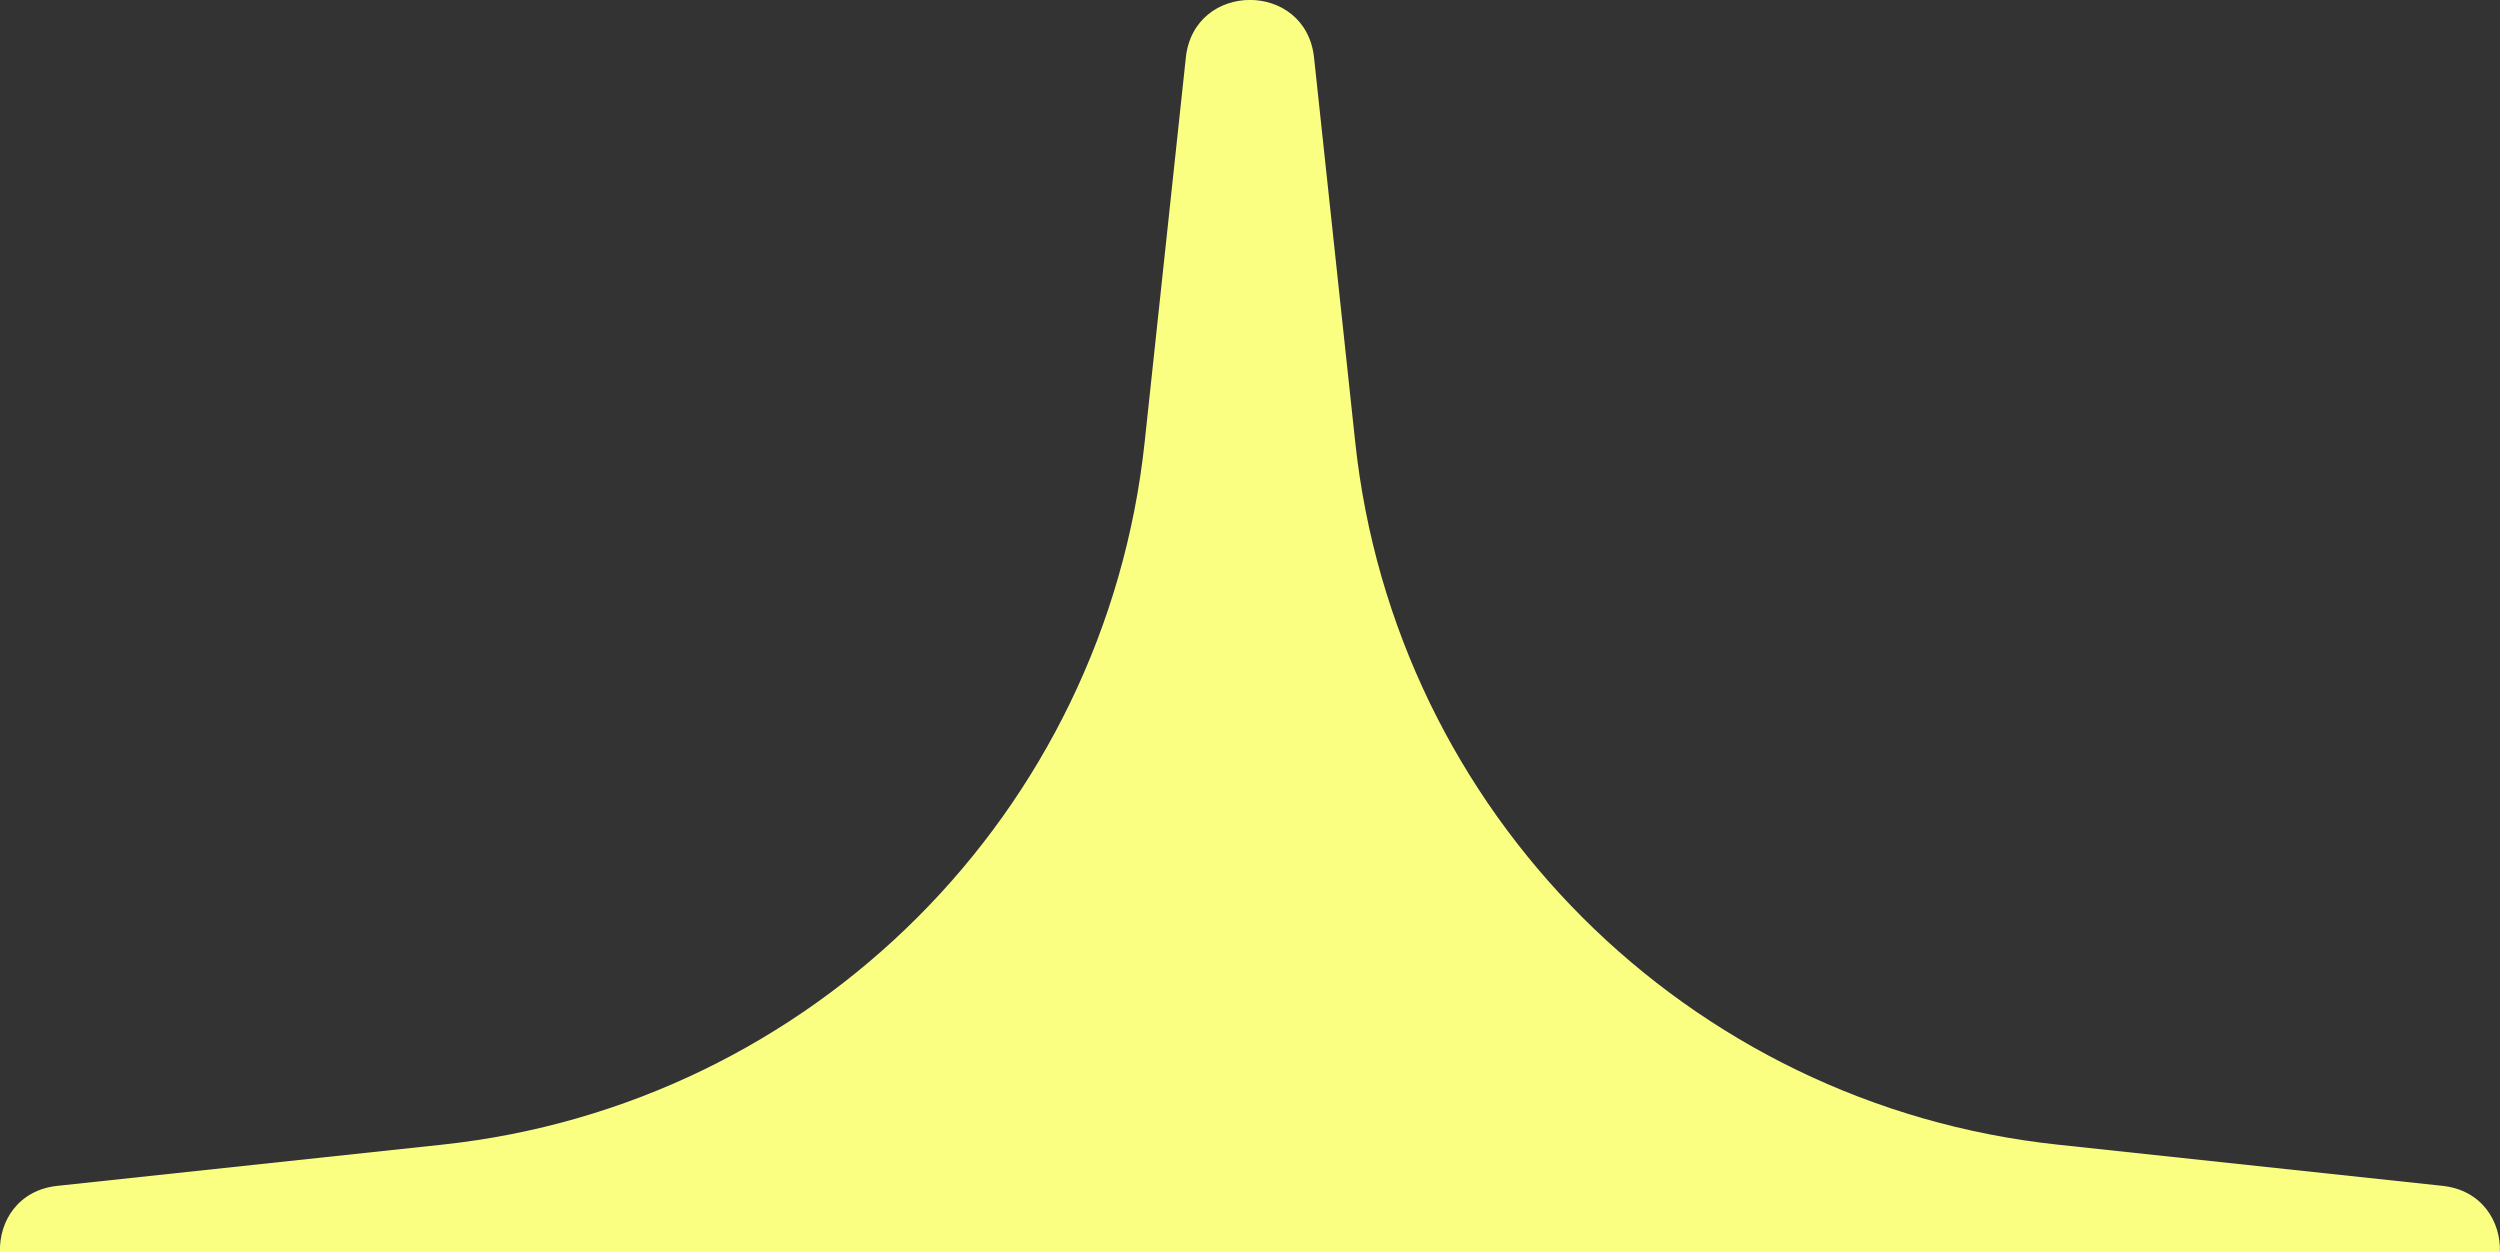
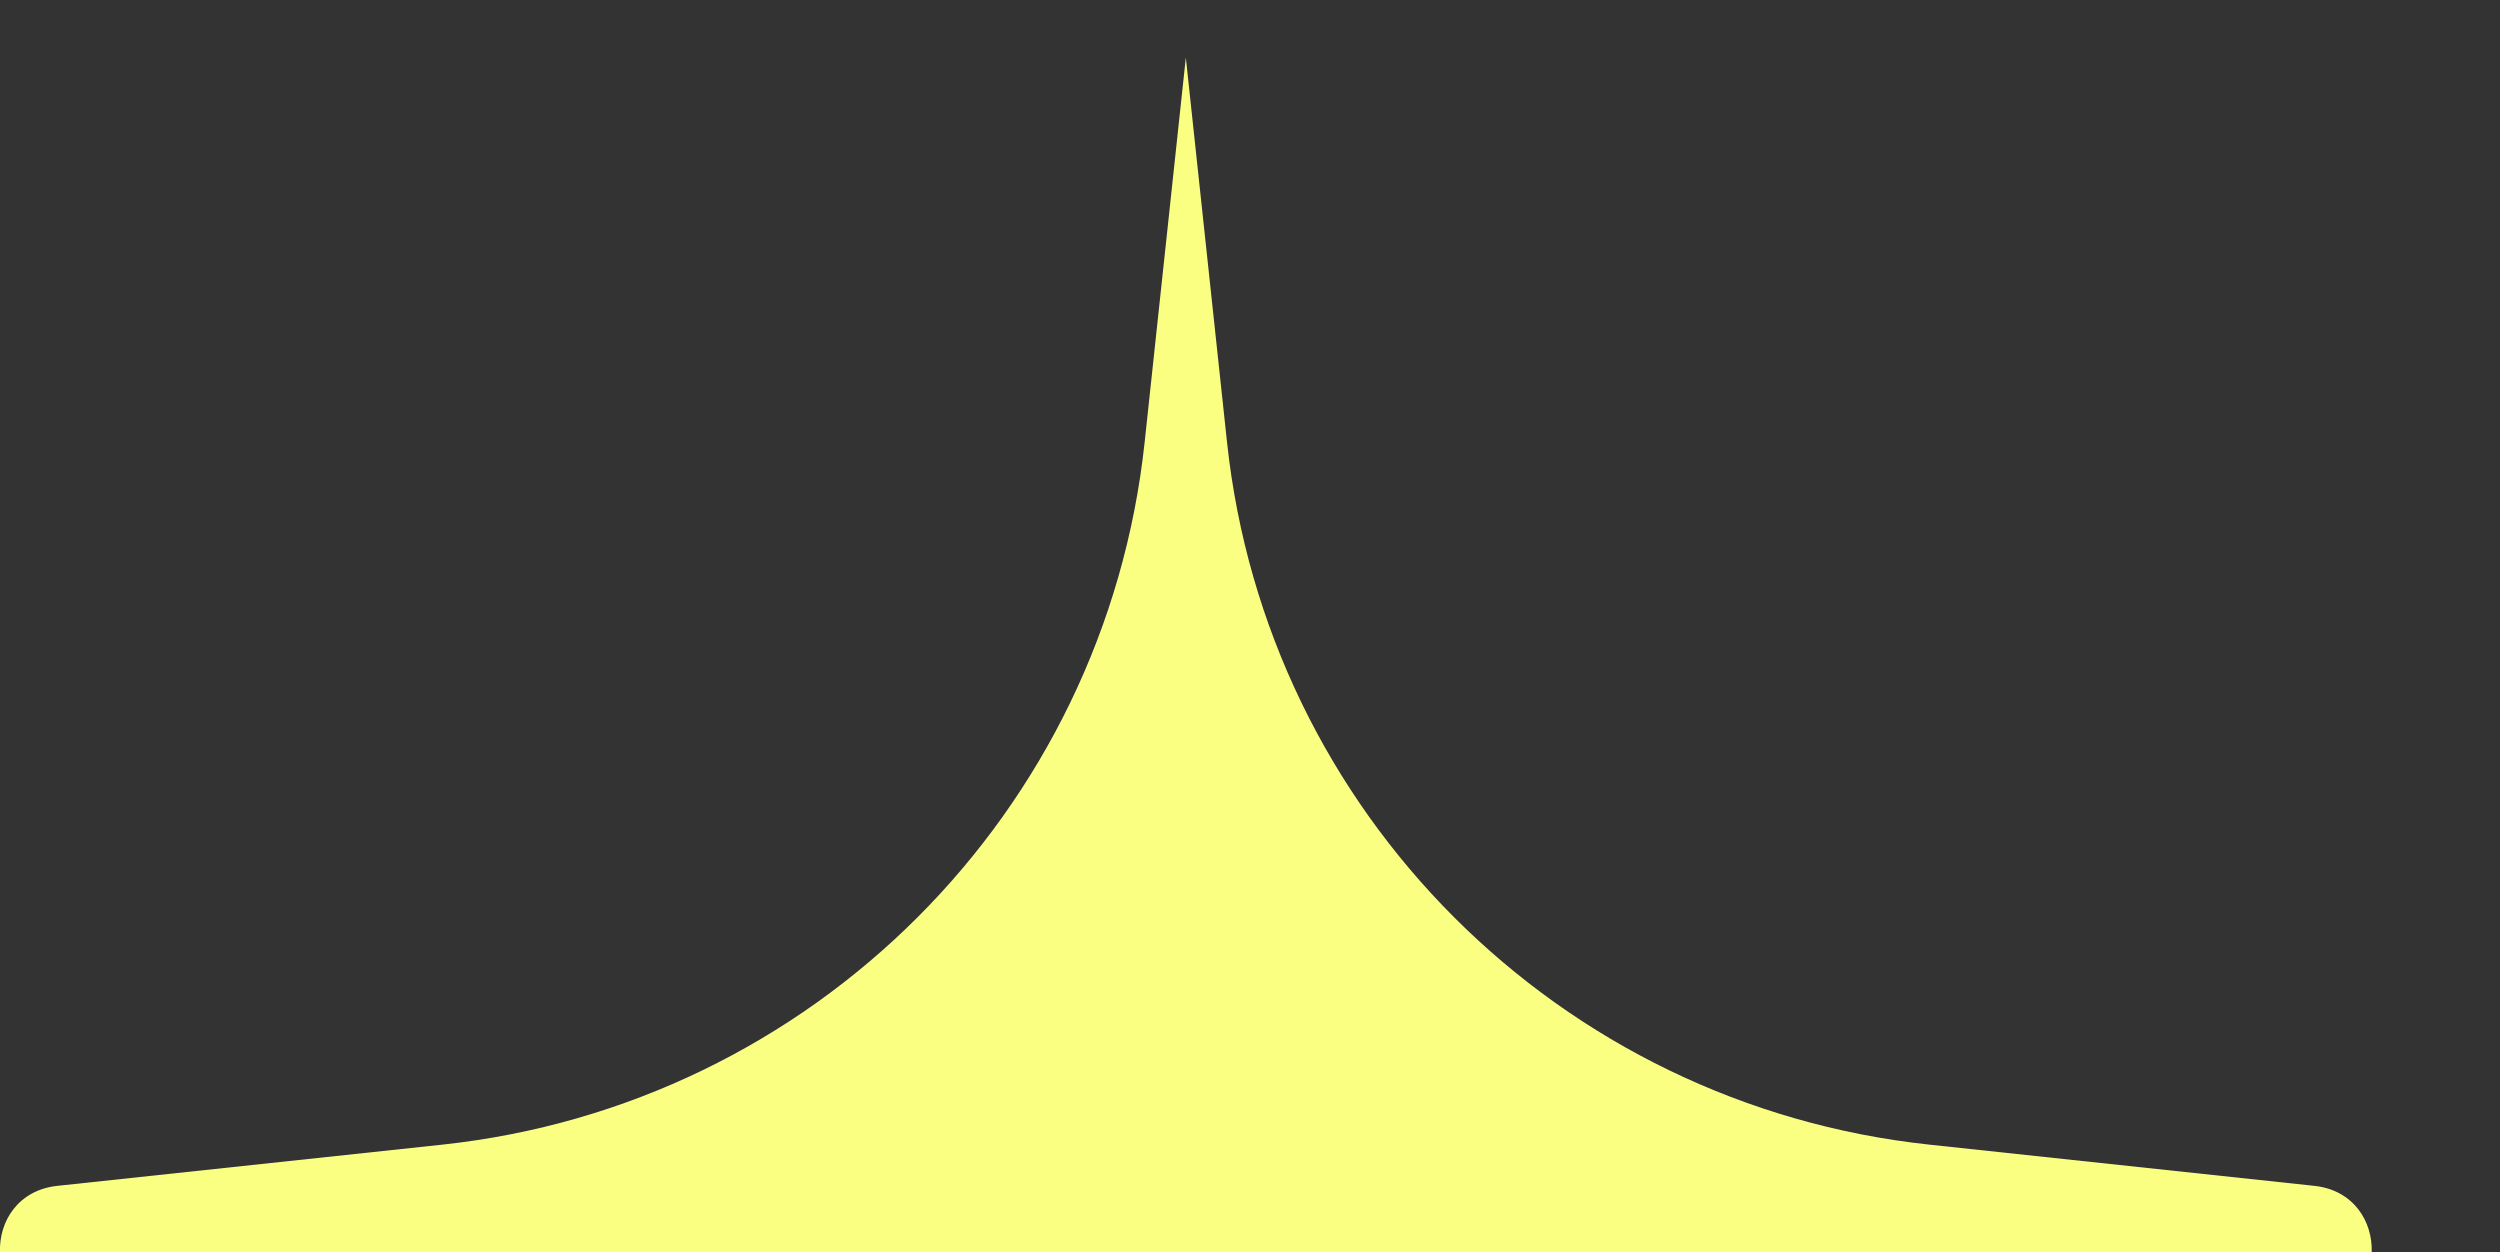
<svg xmlns="http://www.w3.org/2000/svg" id="Layer_1" viewBox="0 0 210 105.2">
  <rect x="0" y="0" width="210" height="105.2" fill="#333333" stroke="none" />
  <defs>
    <style>.cls-1{fill:#faff82;}</style>
  </defs>
-   <path class="cls-1" d="M209.99,105.2H0c-.1-2.58,1.51-5.24,4.83-5.59l32.32-3.46c31.1-3.33,55.67-27.9,59-59l3.46-32.31c.69-6.46,10.08-6.46,10.77,0l3.46,32.31c3.33,31.1,27.9,55.67,59,59l32.32,3.46c3.32.35,4.93,3.01,4.83,5.59Z" />
+   <path class="cls-1" d="M209.99,105.2H0c-.1-2.58,1.51-5.24,4.83-5.59l32.32-3.46c31.1-3.33,55.67-27.9,59-59l3.46-32.31l3.46,32.31c3.33,31.1,27.9,55.67,59,59l32.32,3.46c3.32.35,4.93,3.01,4.83,5.59Z" />
</svg>